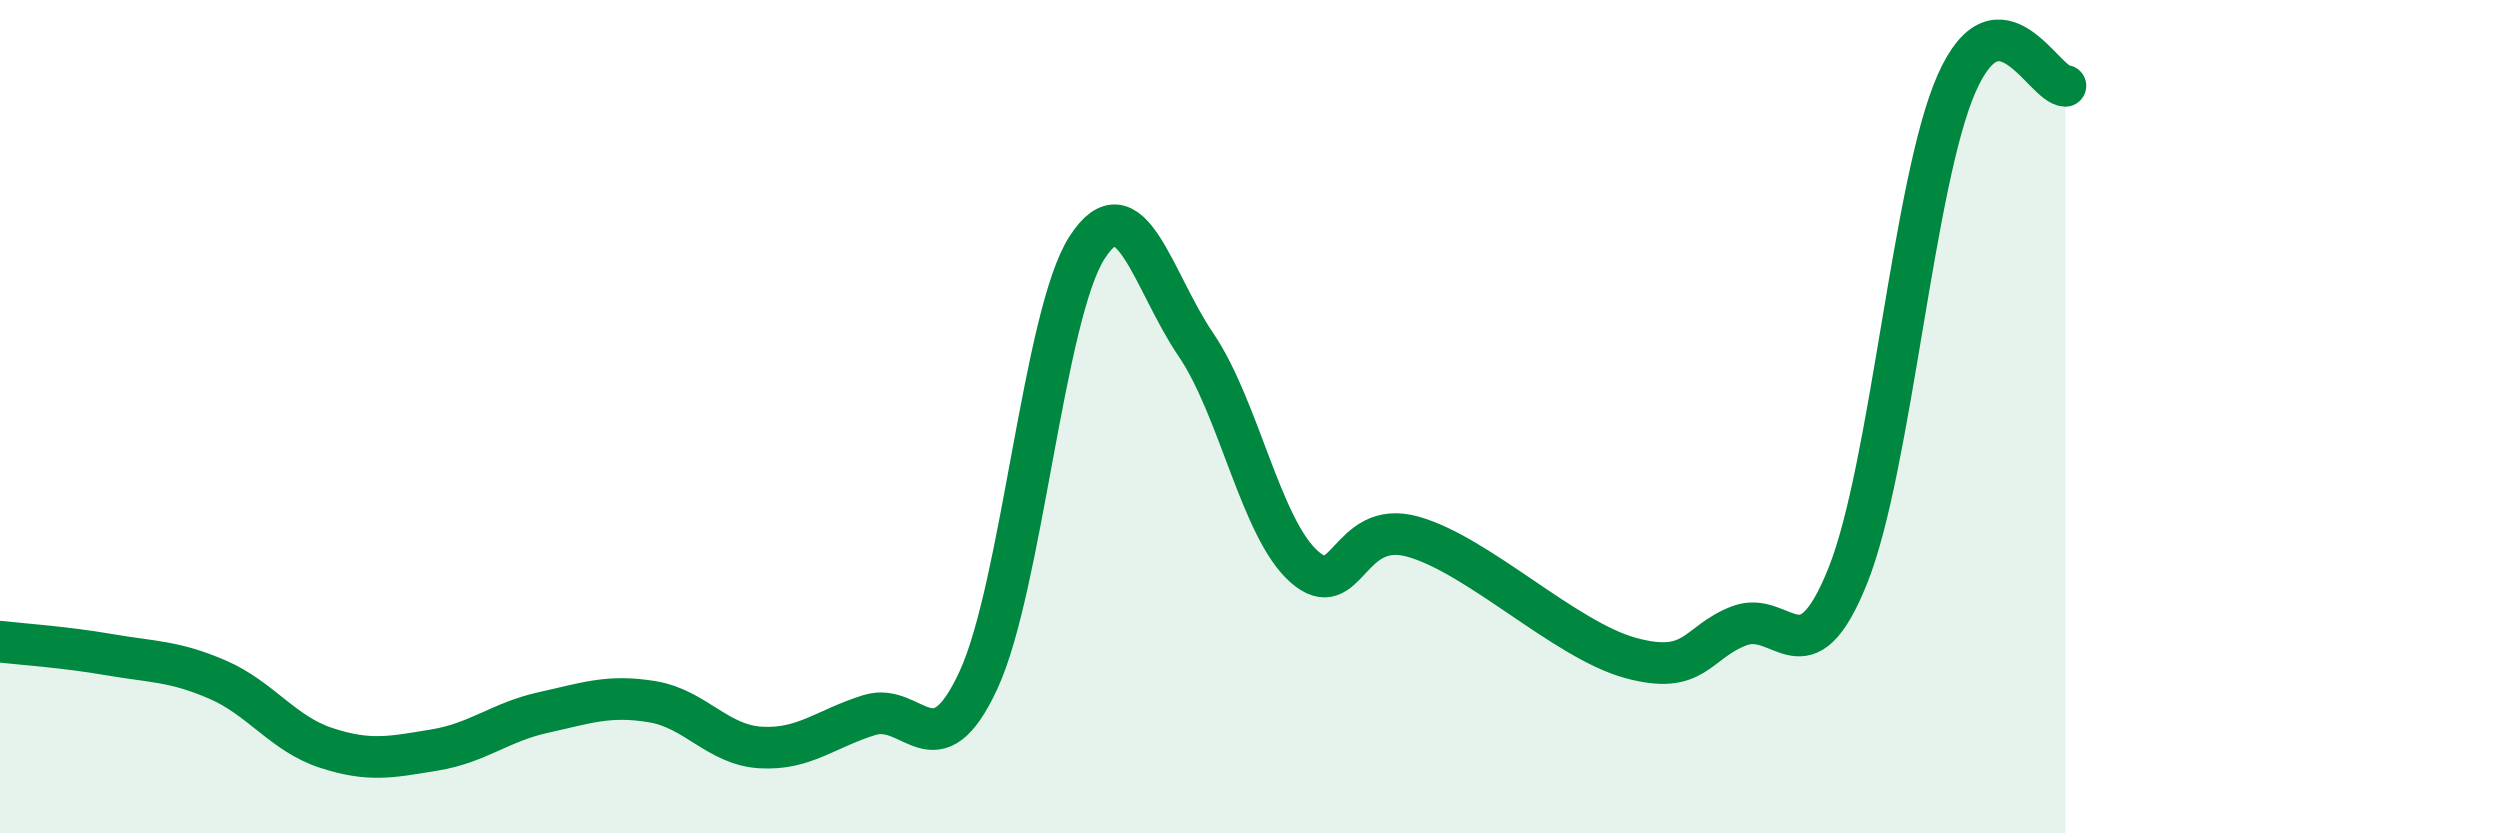
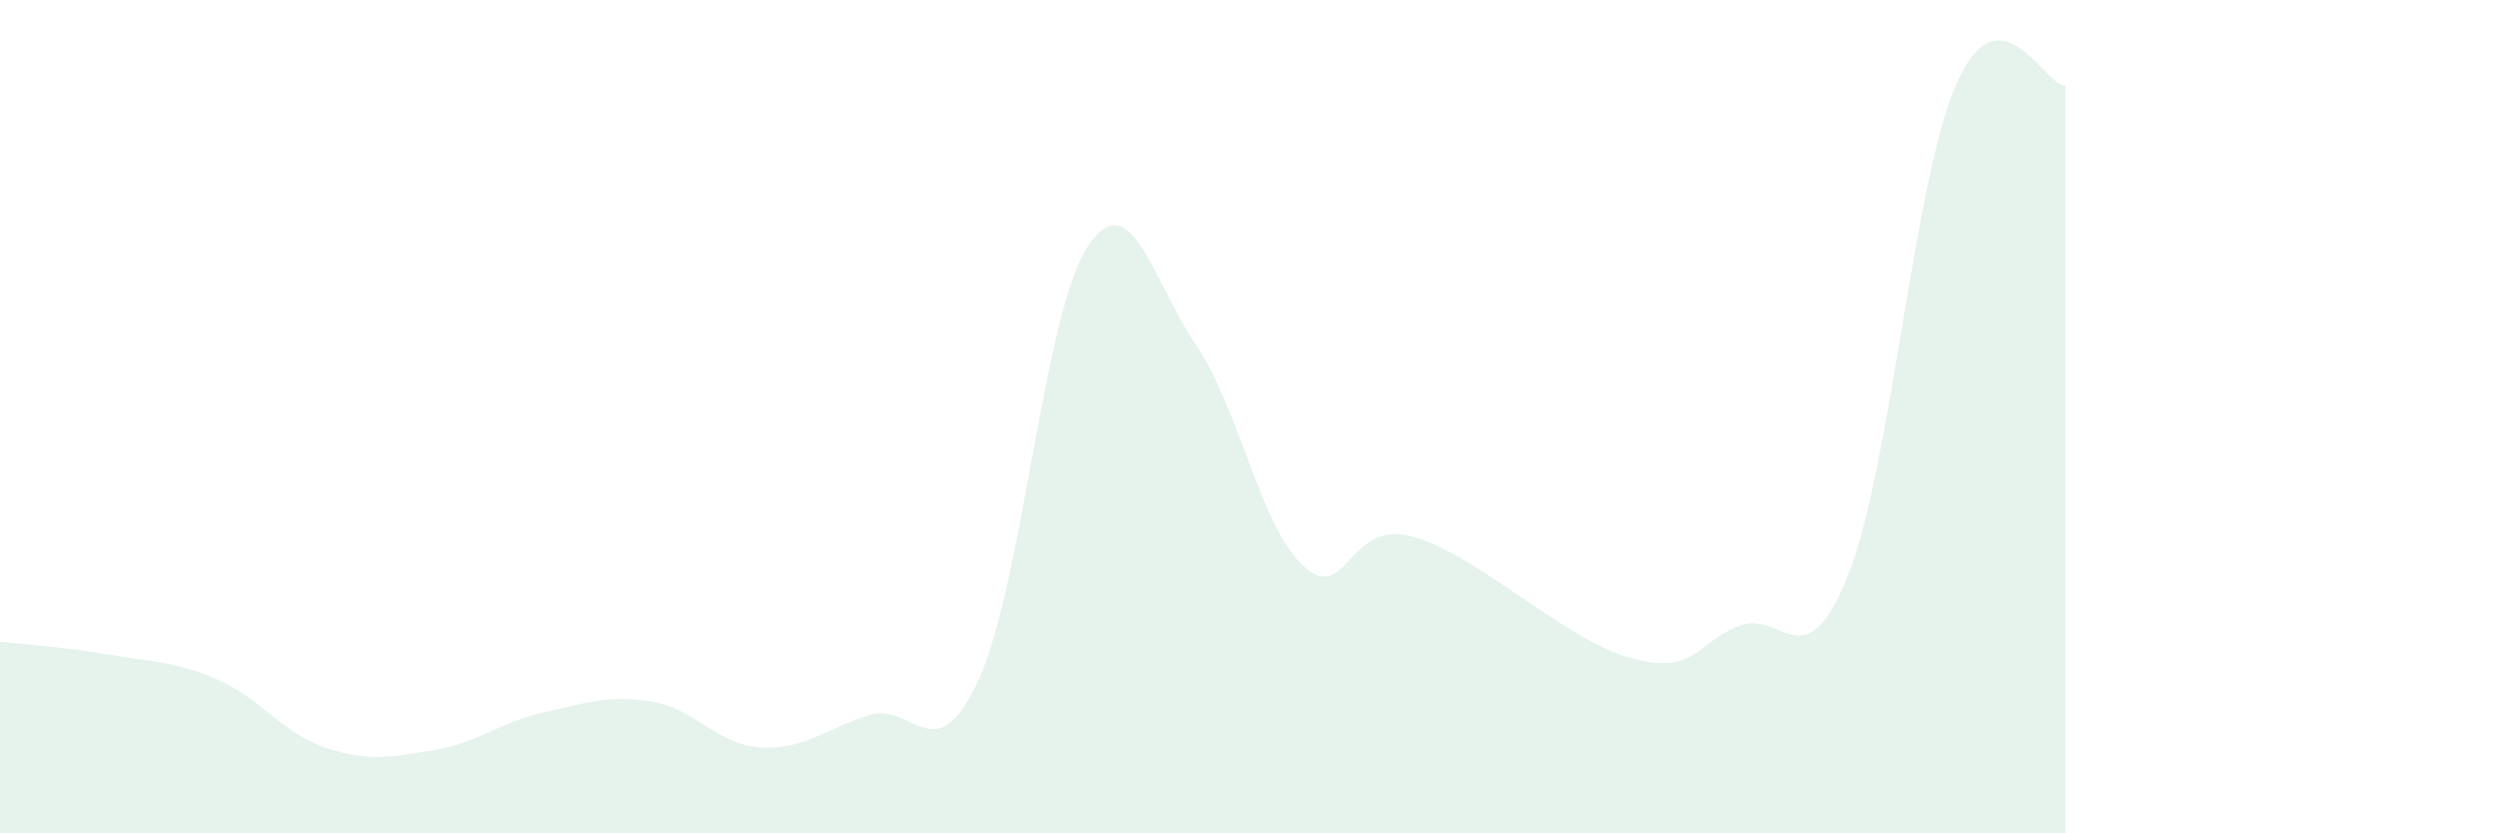
<svg xmlns="http://www.w3.org/2000/svg" width="60" height="20" viewBox="0 0 60 20">
  <path d="M 0,15.4 C 0.52,15.46 1.57,15.53 2.61,15.71 C 3.65,15.89 4.18,15.86 5.22,16.31 C 6.26,16.76 6.79,17.61 7.83,17.95 C 8.87,18.29 9.39,18.17 10.43,18 C 11.47,17.83 12,17.33 13.04,17.1 C 14.08,16.87 14.61,16.67 15.65,16.84 C 16.69,17.01 17.22,17.88 18.26,17.94 C 19.3,18 19.83,17.48 20.87,17.16 C 21.91,16.84 22.44,18.57 23.48,16.33 C 24.52,14.09 25.05,7.55 26.09,5.94 C 27.13,4.33 27.66,6.74 28.7,8.27 C 29.74,9.8 30.26,12.68 31.3,13.6 C 32.34,14.52 32.34,12.44 33.91,12.88 C 35.48,13.32 37.56,15.36 39.13,15.79 C 40.7,16.22 40.7,15.42 41.74,15.02 C 42.78,14.62 43.31,16.41 44.35,13.81 C 45.39,11.21 45.92,4.35 46.96,2 C 48,-0.35 49.05,2.05 49.57,2.06L49.57 20L0 20Z" fill="#008740" opacity="0.1" stroke-linecap="round" stroke-linejoin="round" />
-   <path d="M 0,15.4 C 0.52,15.46 1.57,15.53 2.61,15.71 C 3.65,15.89 4.18,15.86 5.22,16.31 C 6.26,16.76 6.79,17.61 7.83,17.95 C 8.87,18.29 9.39,18.17 10.43,18 C 11.47,17.83 12,17.33 13.04,17.1 C 14.08,16.87 14.61,16.67 15.65,16.84 C 16.69,17.01 17.22,17.88 18.26,17.94 C 19.3,18 19.83,17.48 20.87,17.16 C 21.91,16.84 22.44,18.57 23.48,16.33 C 24.52,14.09 25.05,7.55 26.09,5.94 C 27.13,4.33 27.66,6.74 28.7,8.27 C 29.74,9.8 30.26,12.68 31.3,13.6 C 32.34,14.52 32.34,12.44 33.91,12.88 C 35.48,13.32 37.56,15.36 39.13,15.79 C 40.7,16.22 40.7,15.42 41.74,15.02 C 42.78,14.62 43.31,16.41 44.35,13.81 C 45.39,11.21 45.92,4.35 46.96,2 C 48,-0.35 49.05,2.05 49.57,2.06" stroke="#008740" stroke-width="1" fill="none" stroke-linecap="round" stroke-linejoin="round" />
</svg>